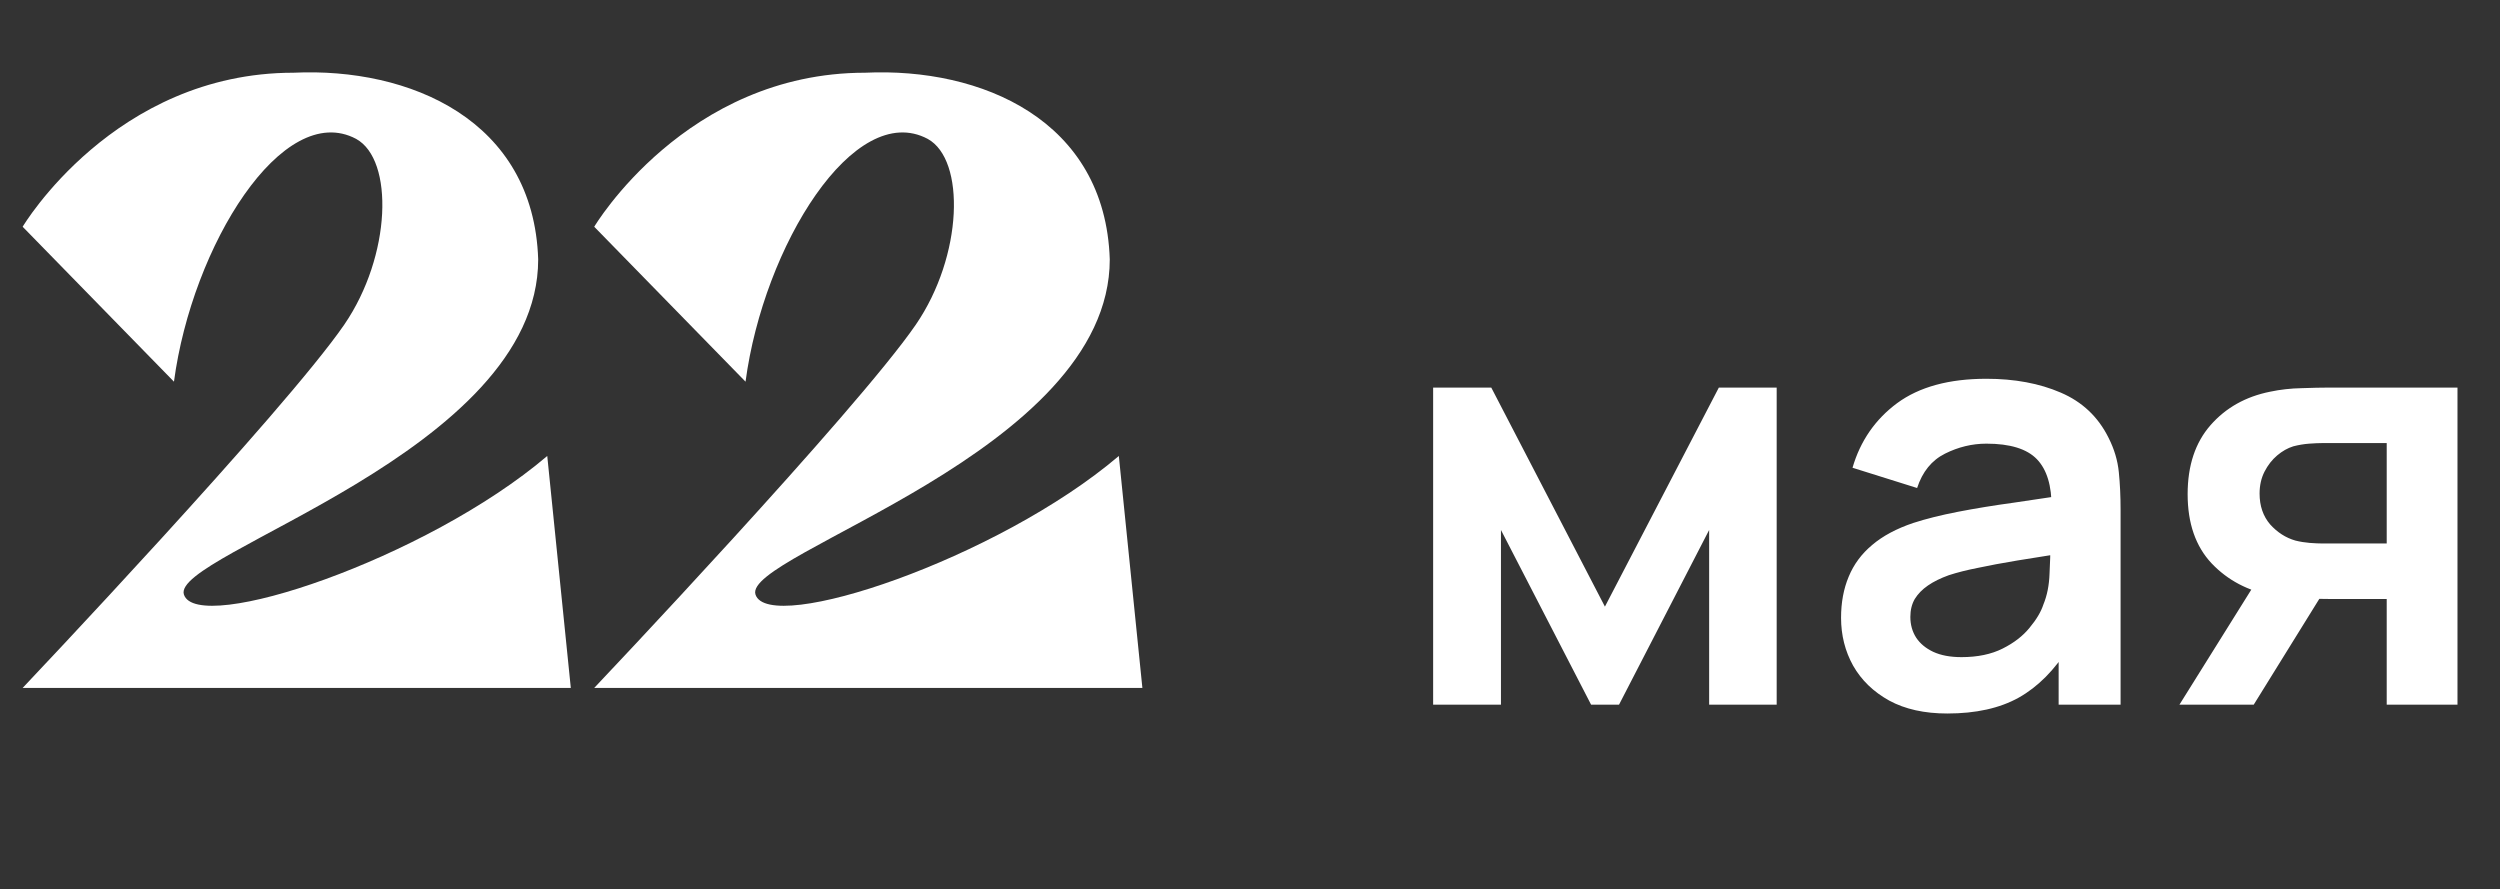
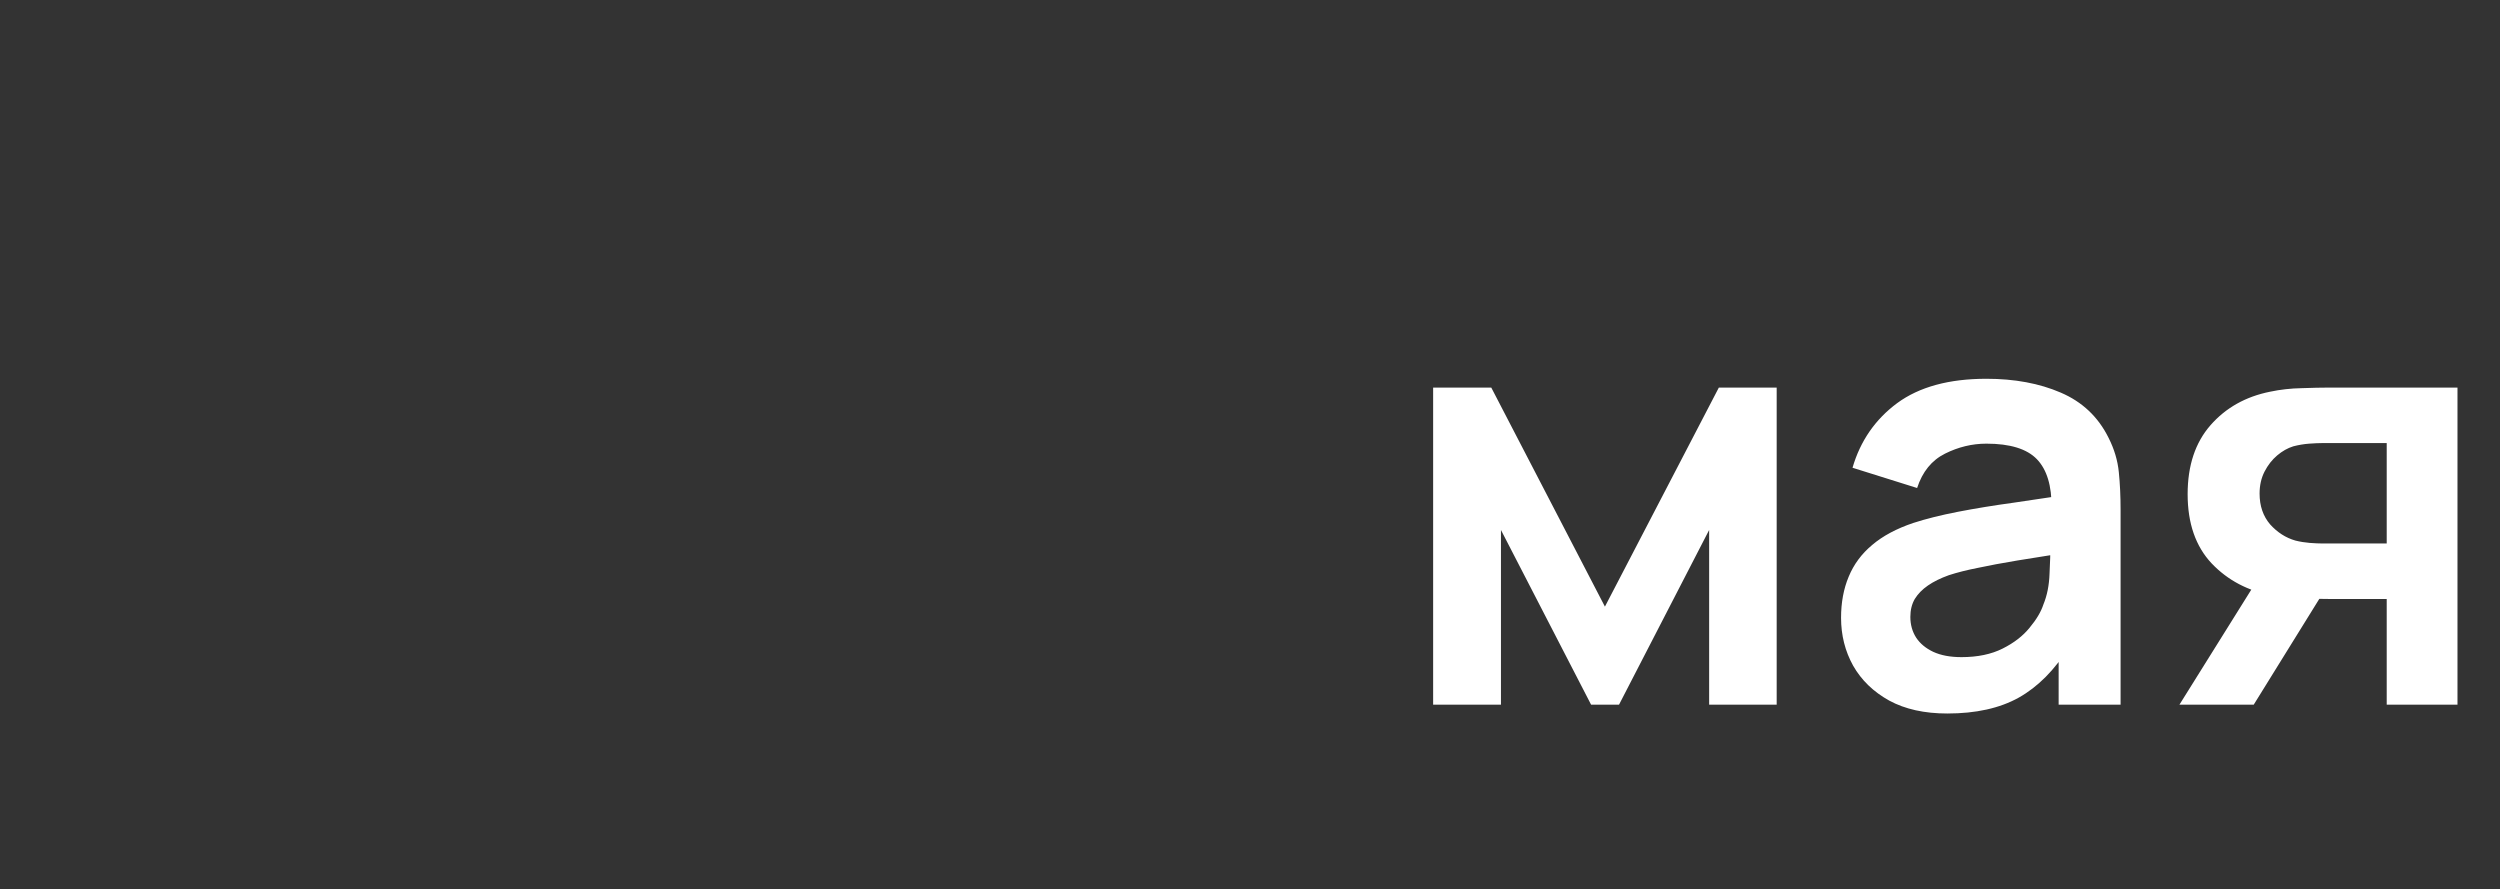
<svg xmlns="http://www.w3.org/2000/svg" width="149" height="53" viewBox="0 0 149 53" fill="none">
  <rect x="0" y="0" width="149" height="53" fill="#333333" stroke="none" />
  <path d="M85.415 42V23.1H88.88L95.653 36.155L102.443 23.1H105.89V42H101.865V31.587L96.493 42H94.83L89.457 31.587V42H85.415ZM116.062 42.525C114.697 42.525 113.542 42.268 112.597 41.755C111.652 41.23 110.935 40.536 110.445 39.672C109.966 38.809 109.727 37.858 109.727 36.82C109.727 35.91 109.879 35.093 110.182 34.37C110.485 33.635 110.952 33.005 111.582 32.48C112.212 31.943 113.029 31.506 114.032 31.168C114.79 30.922 115.677 30.701 116.692 30.503C117.719 30.304 118.827 30.123 120.017 29.96C121.219 29.785 122.473 29.598 123.78 29.4L122.275 30.258C122.286 28.951 121.995 27.988 121.4 27.37C120.805 26.752 119.801 26.442 118.39 26.442C117.538 26.442 116.715 26.641 115.922 27.038C115.129 27.434 114.575 28.117 114.26 29.085L110.41 27.878C110.876 26.279 111.763 24.996 113.07 24.027C114.388 23.059 116.161 22.575 118.39 22.575C120.07 22.575 121.545 22.849 122.817 23.398C124.1 23.946 125.051 24.844 125.67 26.093C126.008 26.758 126.212 27.44 126.282 28.14C126.352 28.828 126.387 29.581 126.387 30.398V42H122.695V37.905L123.307 38.57C122.455 39.935 121.458 40.938 120.315 41.58C119.183 42.21 117.765 42.525 116.062 42.525ZM116.902 39.165C117.859 39.165 118.675 38.996 119.352 38.657C120.029 38.319 120.565 37.905 120.962 37.415C121.37 36.925 121.645 36.464 121.785 36.032C122.006 35.496 122.129 34.883 122.152 34.195C122.187 33.495 122.205 32.929 122.205 32.498L123.5 32.883C122.228 33.081 121.137 33.256 120.227 33.407C119.317 33.559 118.535 33.705 117.882 33.845C117.229 33.973 116.651 34.119 116.15 34.282C115.66 34.458 115.245 34.662 114.907 34.895C114.569 35.128 114.306 35.397 114.12 35.7C113.945 36.003 113.857 36.359 113.857 36.767C113.857 37.234 113.974 37.648 114.207 38.01C114.44 38.36 114.779 38.64 115.222 38.85C115.677 39.06 116.237 39.165 116.902 39.165ZM142.248 42V35.7H138.871C138.439 35.7 137.896 35.688 137.243 35.665C136.601 35.642 136.001 35.583 135.441 35.49C133.982 35.222 132.775 34.586 131.818 33.583C130.861 32.568 130.383 31.191 130.383 29.453C130.383 27.749 130.838 26.378 131.748 25.34C132.658 24.302 133.842 23.637 135.301 23.345C135.907 23.217 136.531 23.147 137.173 23.135C137.826 23.112 138.369 23.1 138.801 23.1H146.466V42H142.248ZM129.893 42L134.408 34.773H138.801L134.321 42H129.893ZM138.433 32.392H142.248V26.407H138.433C138.211 26.407 137.943 26.419 137.628 26.442C137.313 26.466 136.998 26.518 136.683 26.6C136.345 26.705 136.024 26.886 135.721 27.142C135.417 27.399 135.166 27.72 134.968 28.105C134.77 28.49 134.671 28.927 134.671 29.418C134.671 30.152 134.881 30.765 135.301 31.255C135.732 31.733 136.234 32.054 136.806 32.218C137.086 32.288 137.371 32.334 137.663 32.358C137.966 32.381 138.223 32.392 138.433 32.392Z" fill="white" />
-   <path d="M32.616 27.176C25.38 33.332 11.772 37.868 10.962 35.438C10.152 33.008 32.076 26.96 32.076 15.458C31.806 7.142 24.408 4.01 17.496 4.334C6.804 4.334 1.35 13.514 1.35 13.514L10.368 22.748C11.448 14.648 16.848 5.954 21.222 8.276C23.49 9.518 23.328 15.242 20.52 19.346C16.956 24.53 1.35 41 1.35 41C10.692 41 23.49 41 34.02 41L32.616 27.176ZM66.682 27.176C59.446 33.332 45.838 37.868 45.028 35.438C44.218 33.008 66.142 26.96 66.142 15.458C65.872 7.142 58.474 4.01 51.562 4.334C40.87 4.334 35.416 13.514 35.416 13.514L44.434 22.748C45.514 14.648 50.914 5.954 55.288 8.276C57.556 9.518 57.394 15.242 54.586 19.346C51.022 24.53 35.416 41 35.416 41C44.758 41 57.556 41 68.086 41L66.682 27.176Z" fill="white" />
</svg>